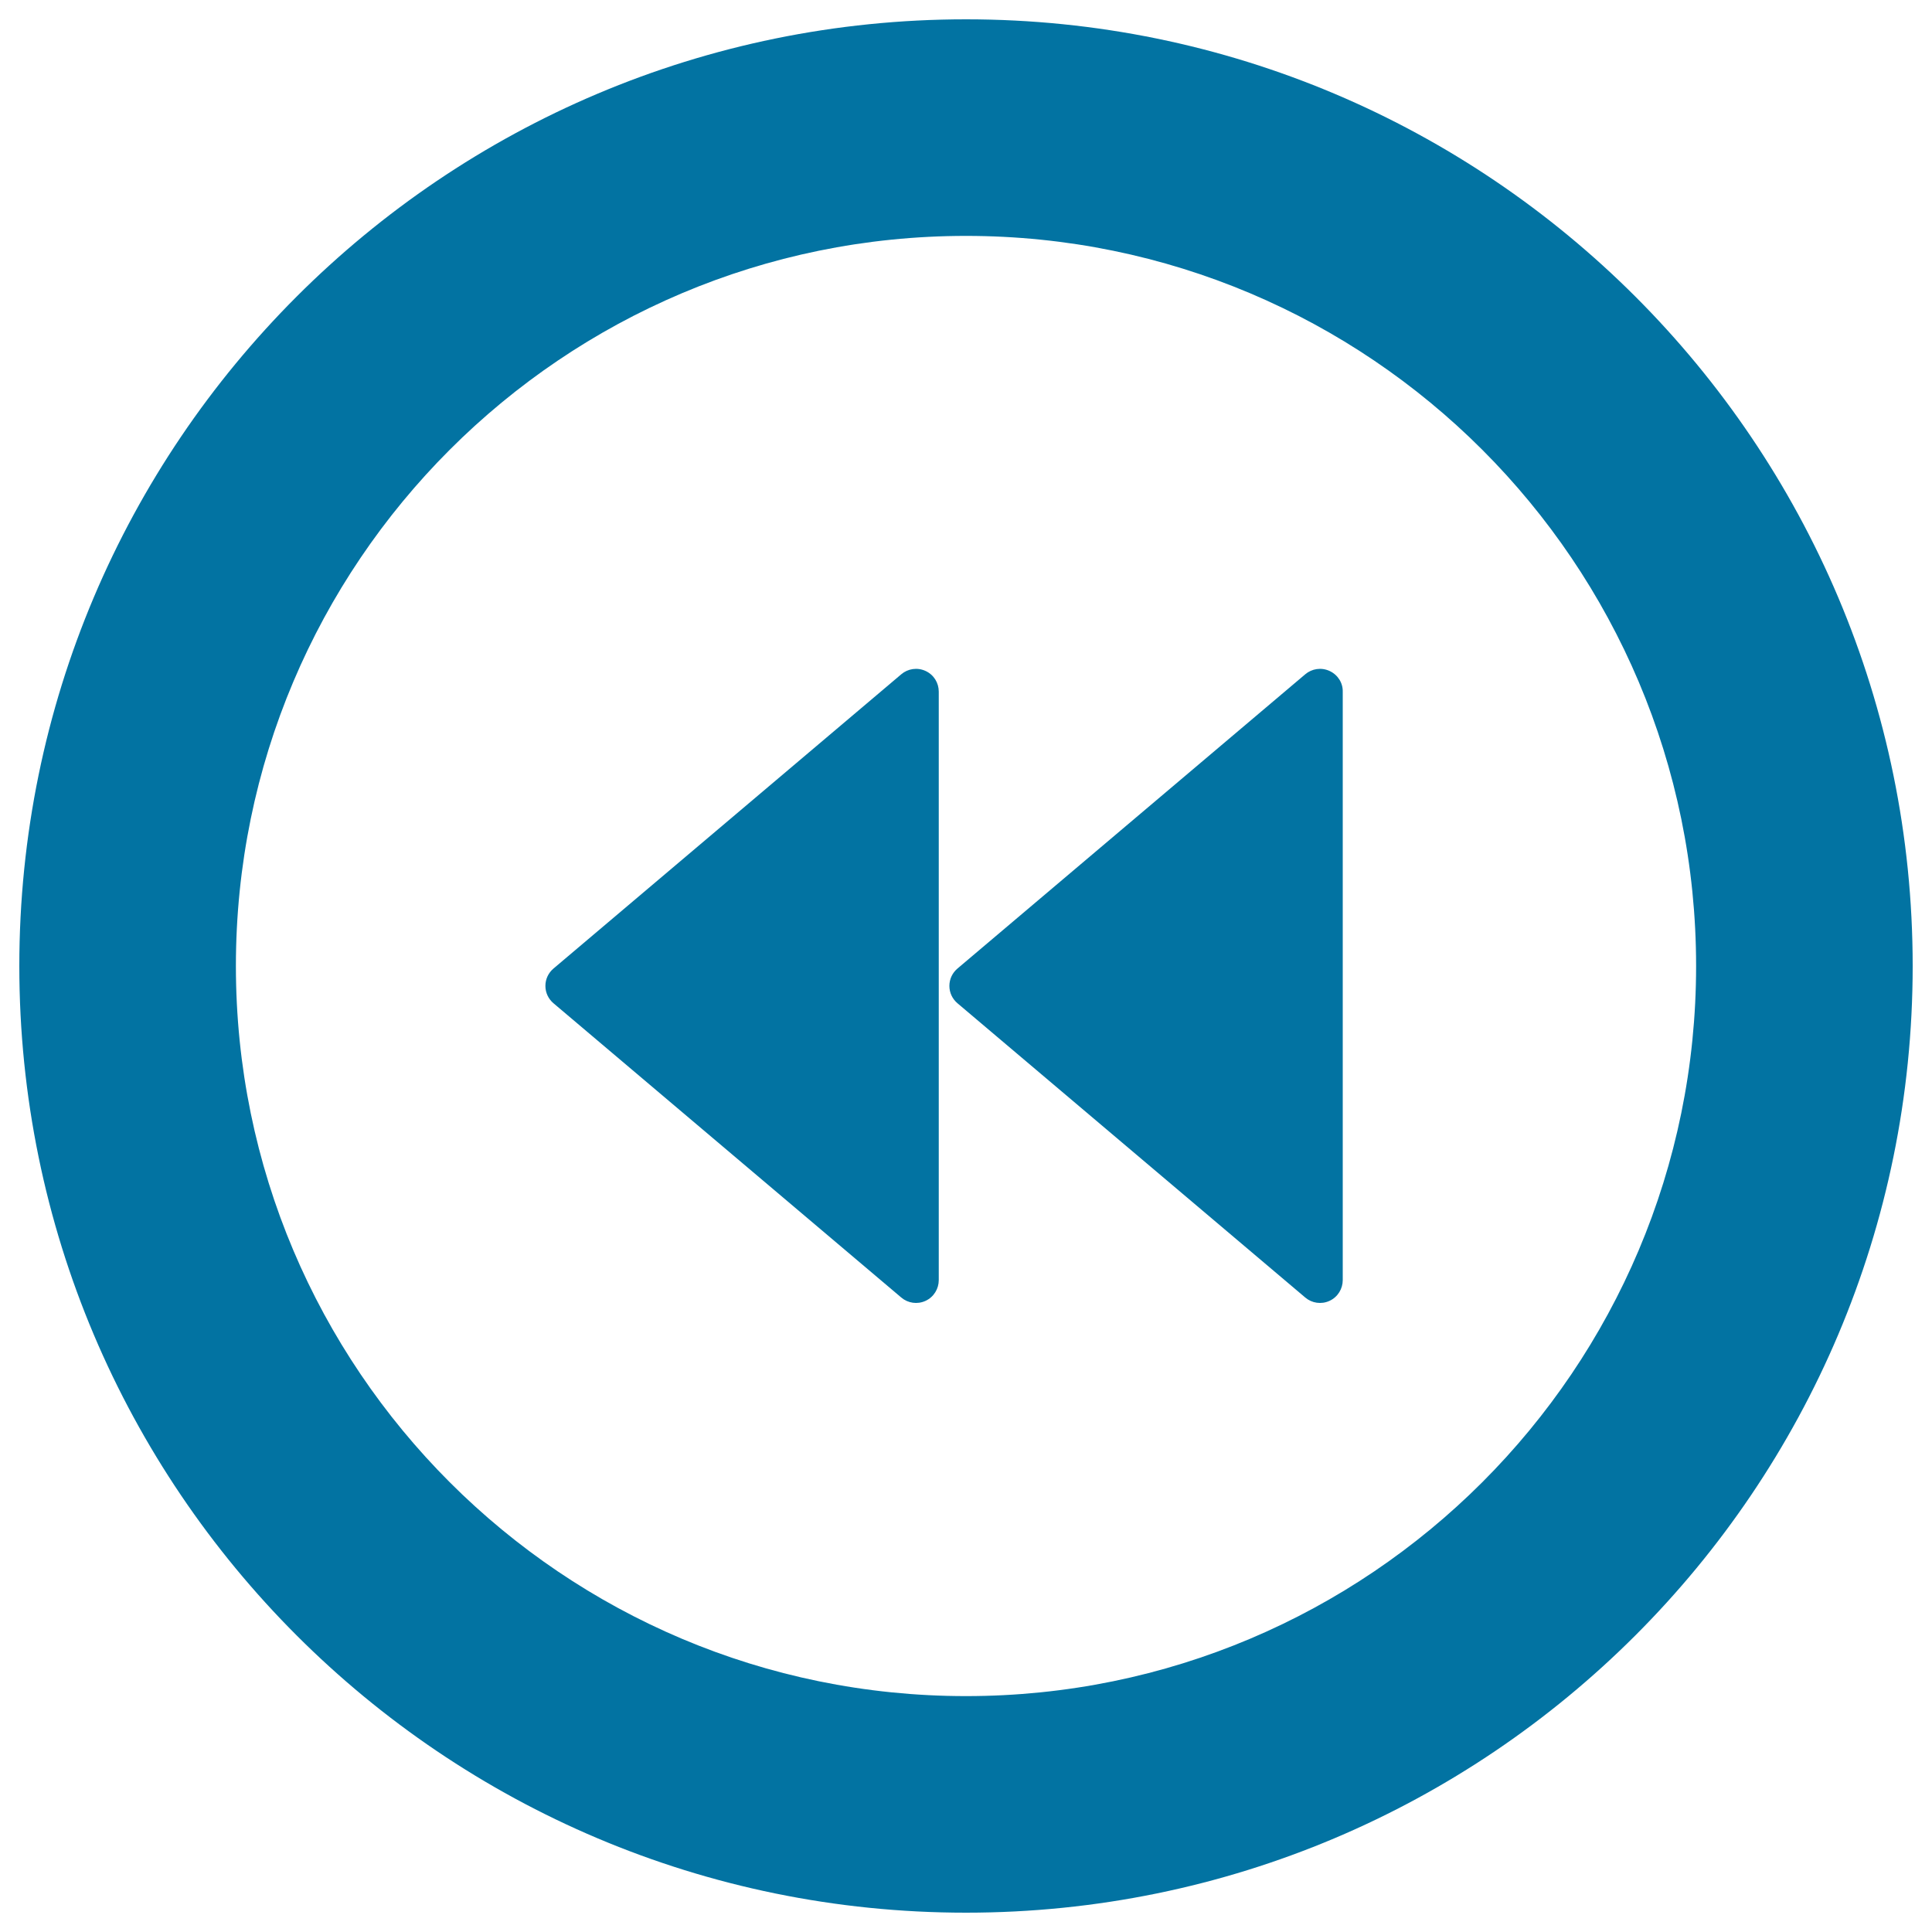
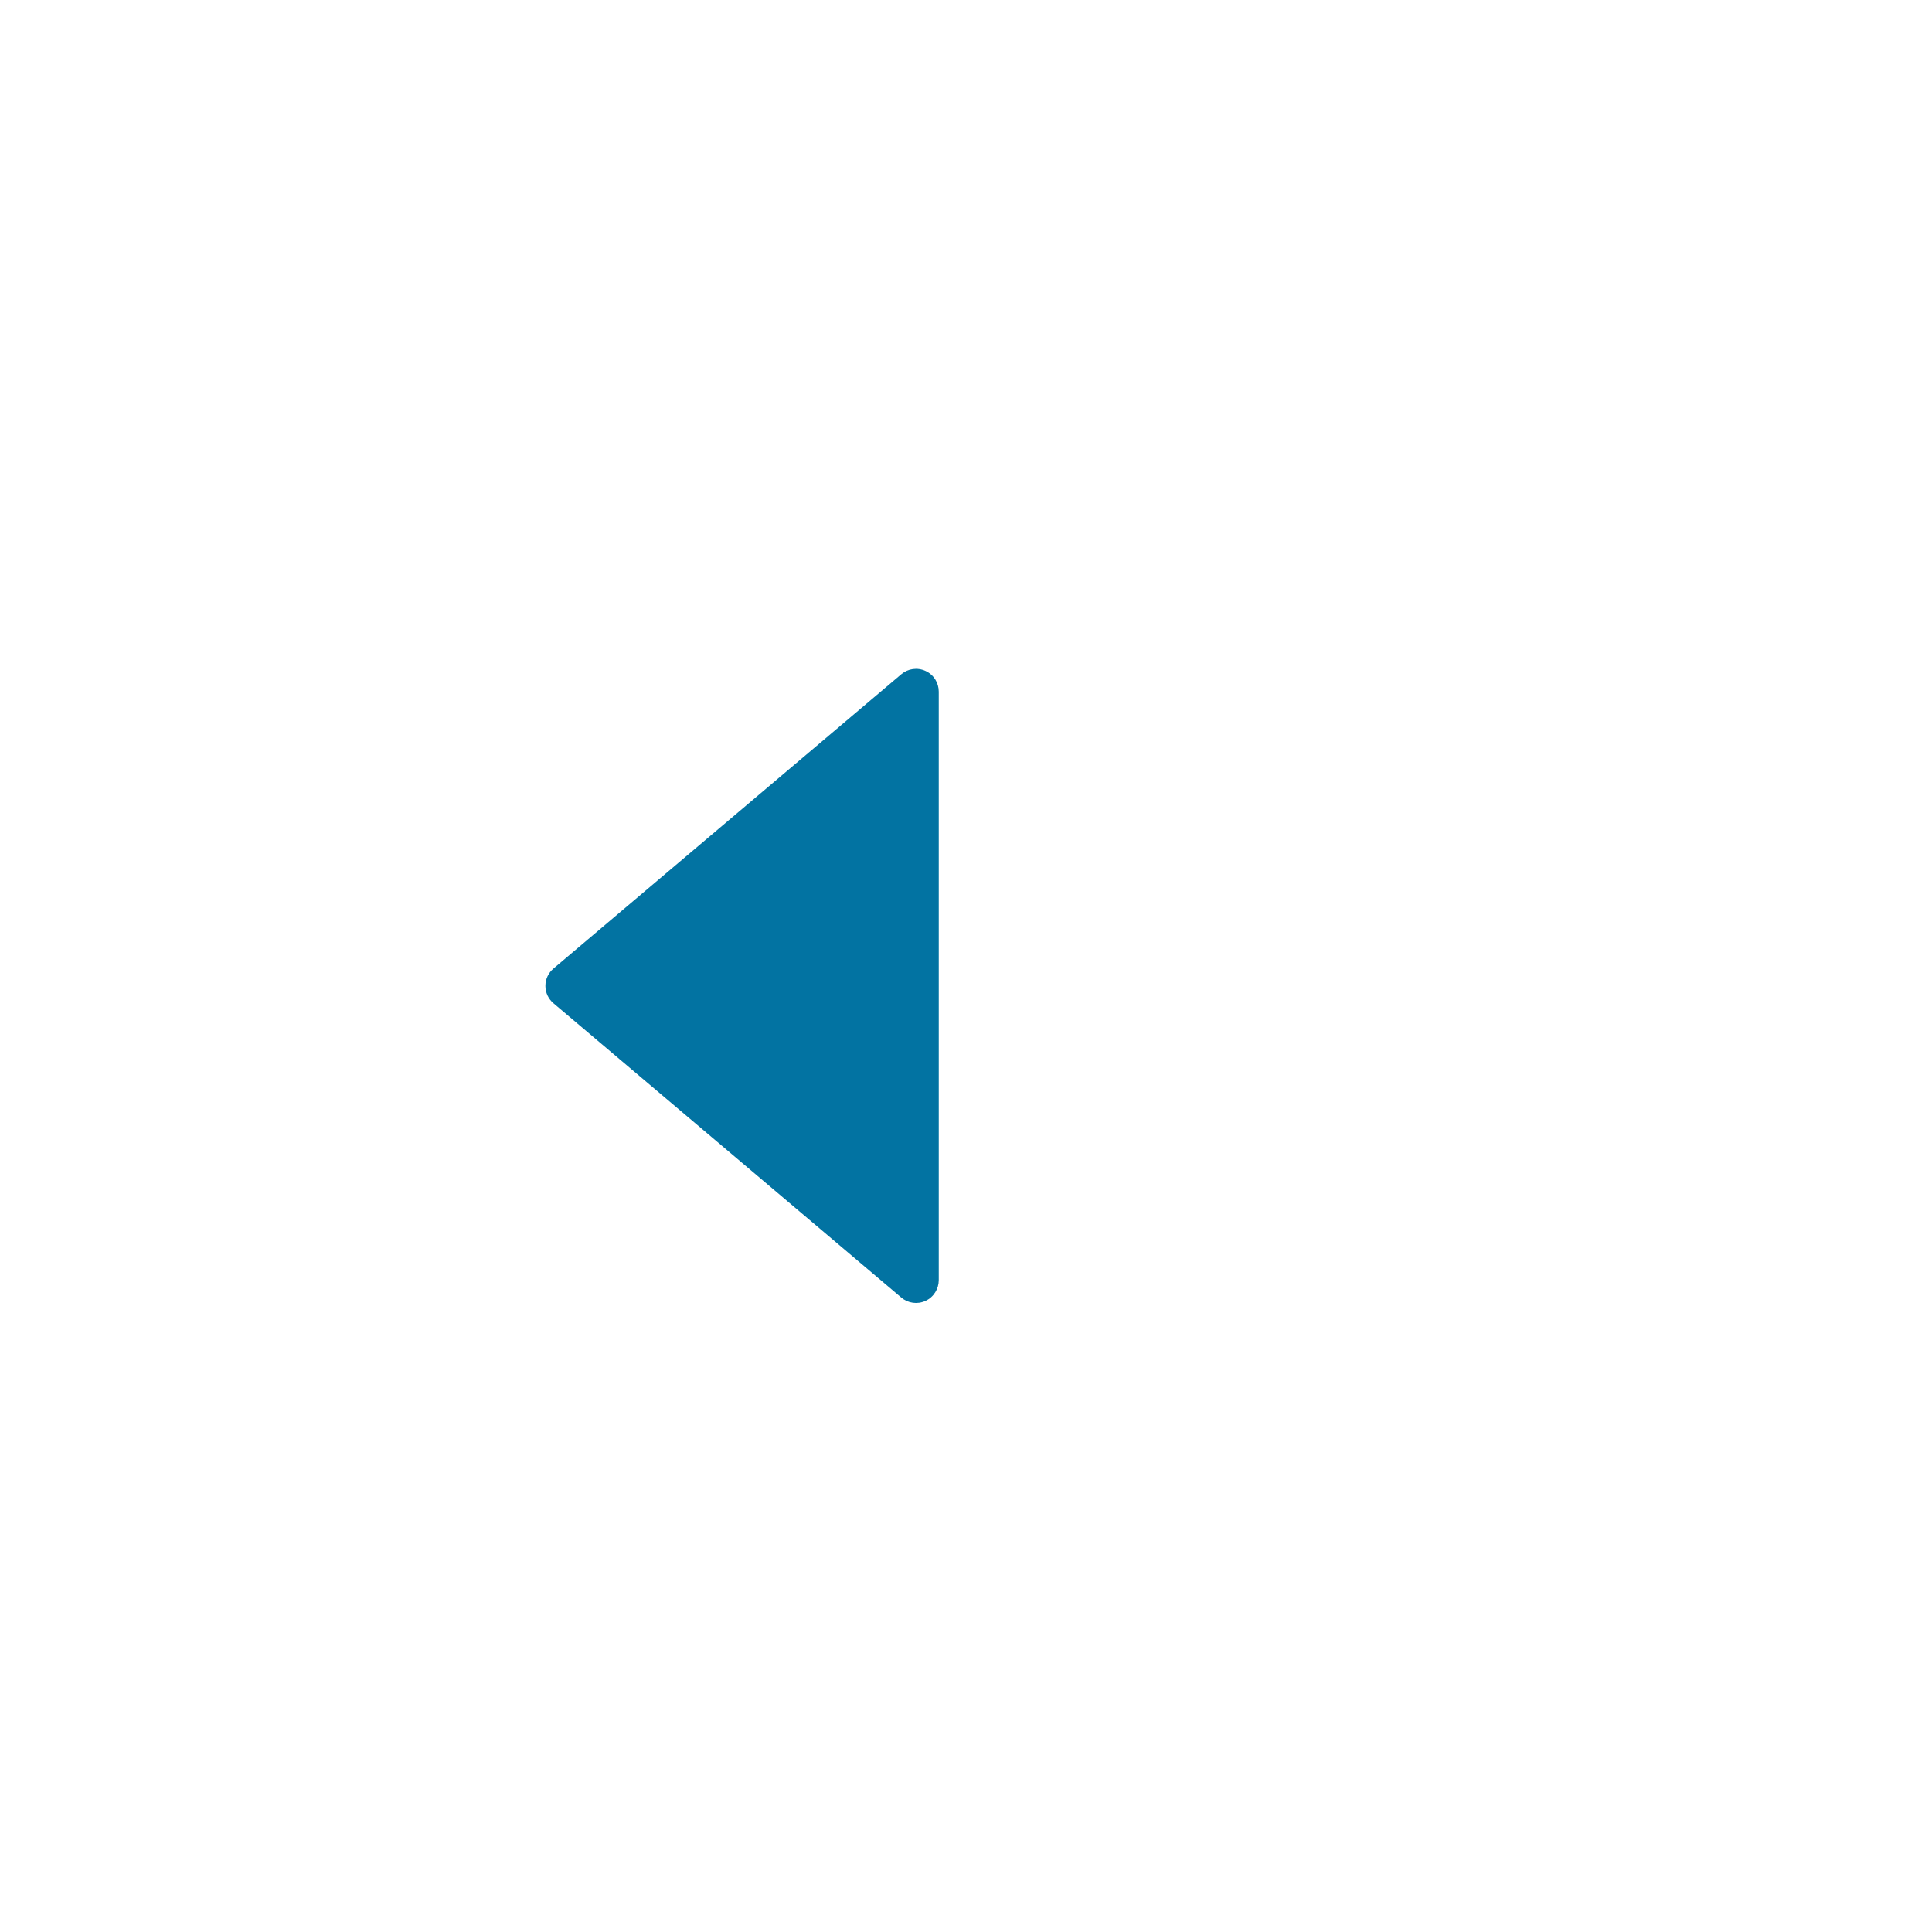
<svg xmlns="http://www.w3.org/2000/svg" viewBox="0 0 1000 1000" style="fill:#0273a2">
  <title>Back Off SVG icon</title>
-   <path d="M500,10C229.4,10,10,229.4,10,500c0,270.6,219.4,490,490,490c270.6,0,490-219.4,490-490C990,229.4,770.6,10,500,10z M500,877.9c-208.7,0-377.9-169.2-377.9-377.9c0-208.7,169.2-377.9,377.9-377.9S877.9,291.3,877.9,500C877.9,708.7,708.7,877.9,500,877.9z" />
-   <path d="M688.2,347.3c-4.3-2-9.2-1.2-12.6,1.7l-180,152.3c-2.6,2.2-4.2,5.4-4.2,9c0,3.6,1.6,6.8,4.2,9l180,152.3c3.4,2.9,8.3,3.7,12.6,1.7c4.3-2,6.8-6.3,6.8-10.7V358C695.1,353.5,692.5,349.3,688.2,347.3z" />
  <path d="M479.1,347.3c-4.3-2-9.2-1.2-12.6,1.7l-180,152.3c-2.6,2.2-4.2,5.4-4.2,9c0,3.6,1.6,6.8,4.2,9l180,152.3c3.4,2.9,8.3,3.7,12.6,1.7c4.3-2,6.8-6.3,6.8-10.7V510.3V358C485.9,353.5,483.4,349.3,479.1,347.3z" />
</svg>